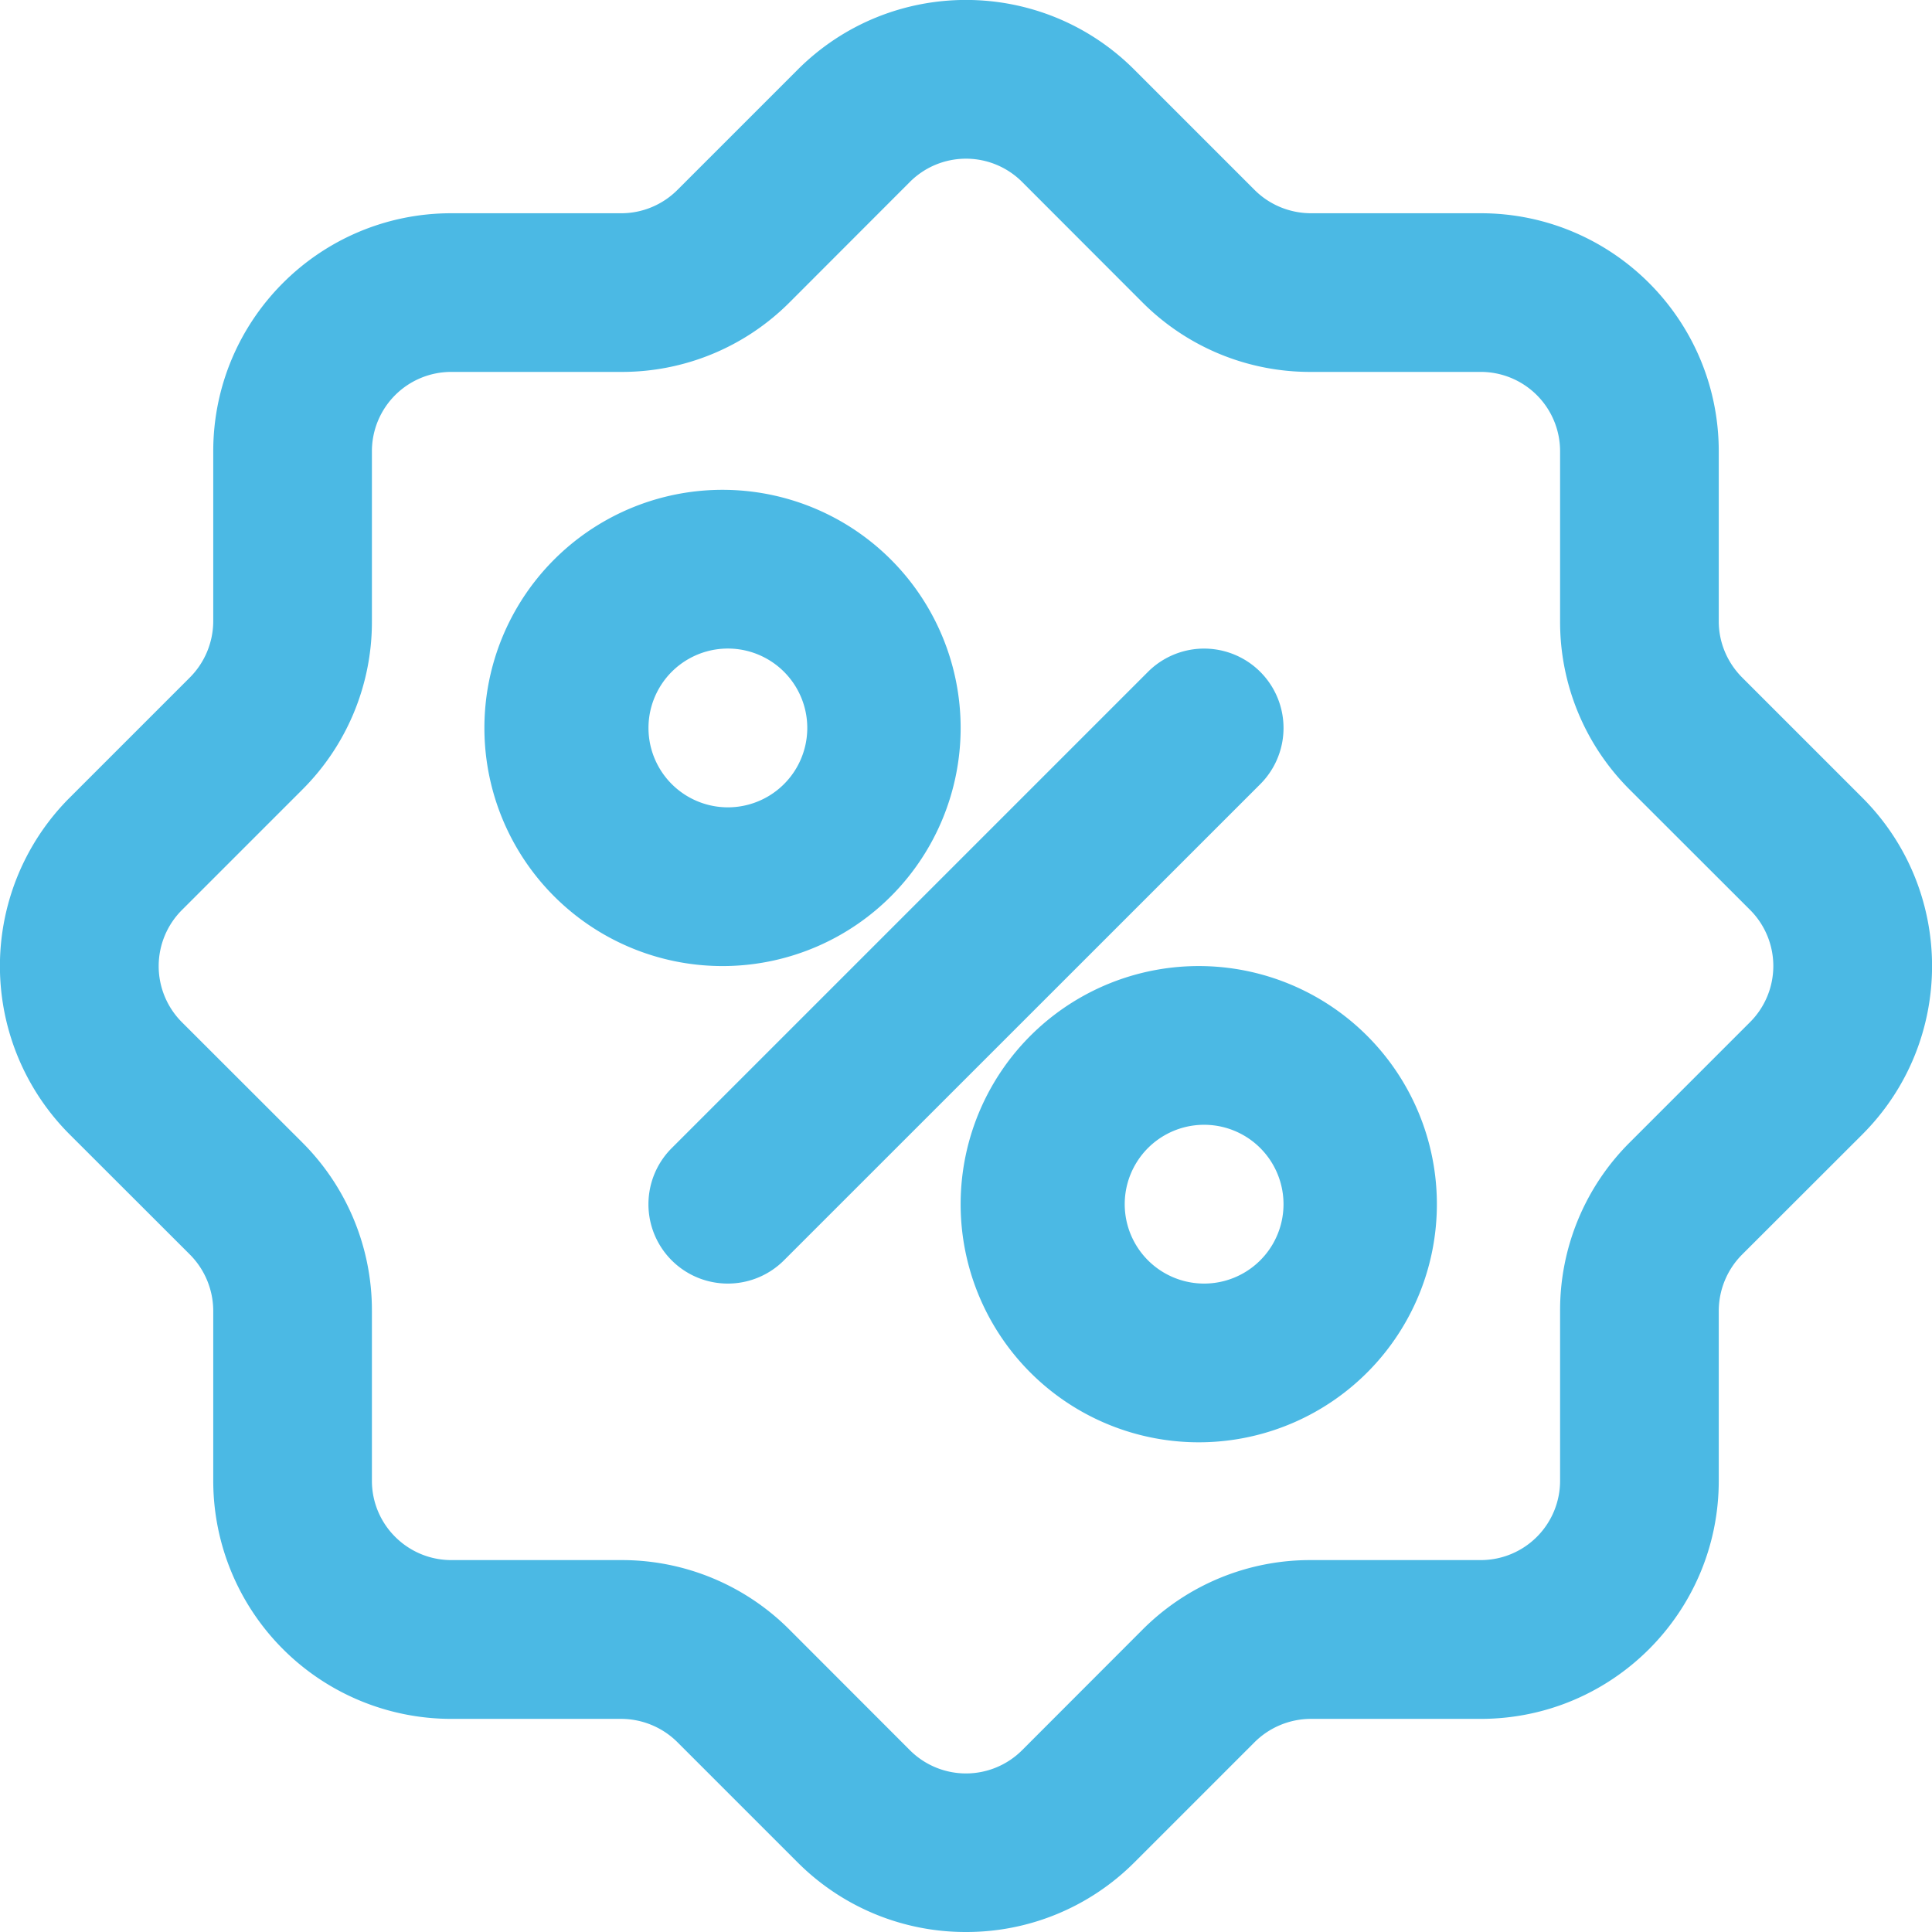
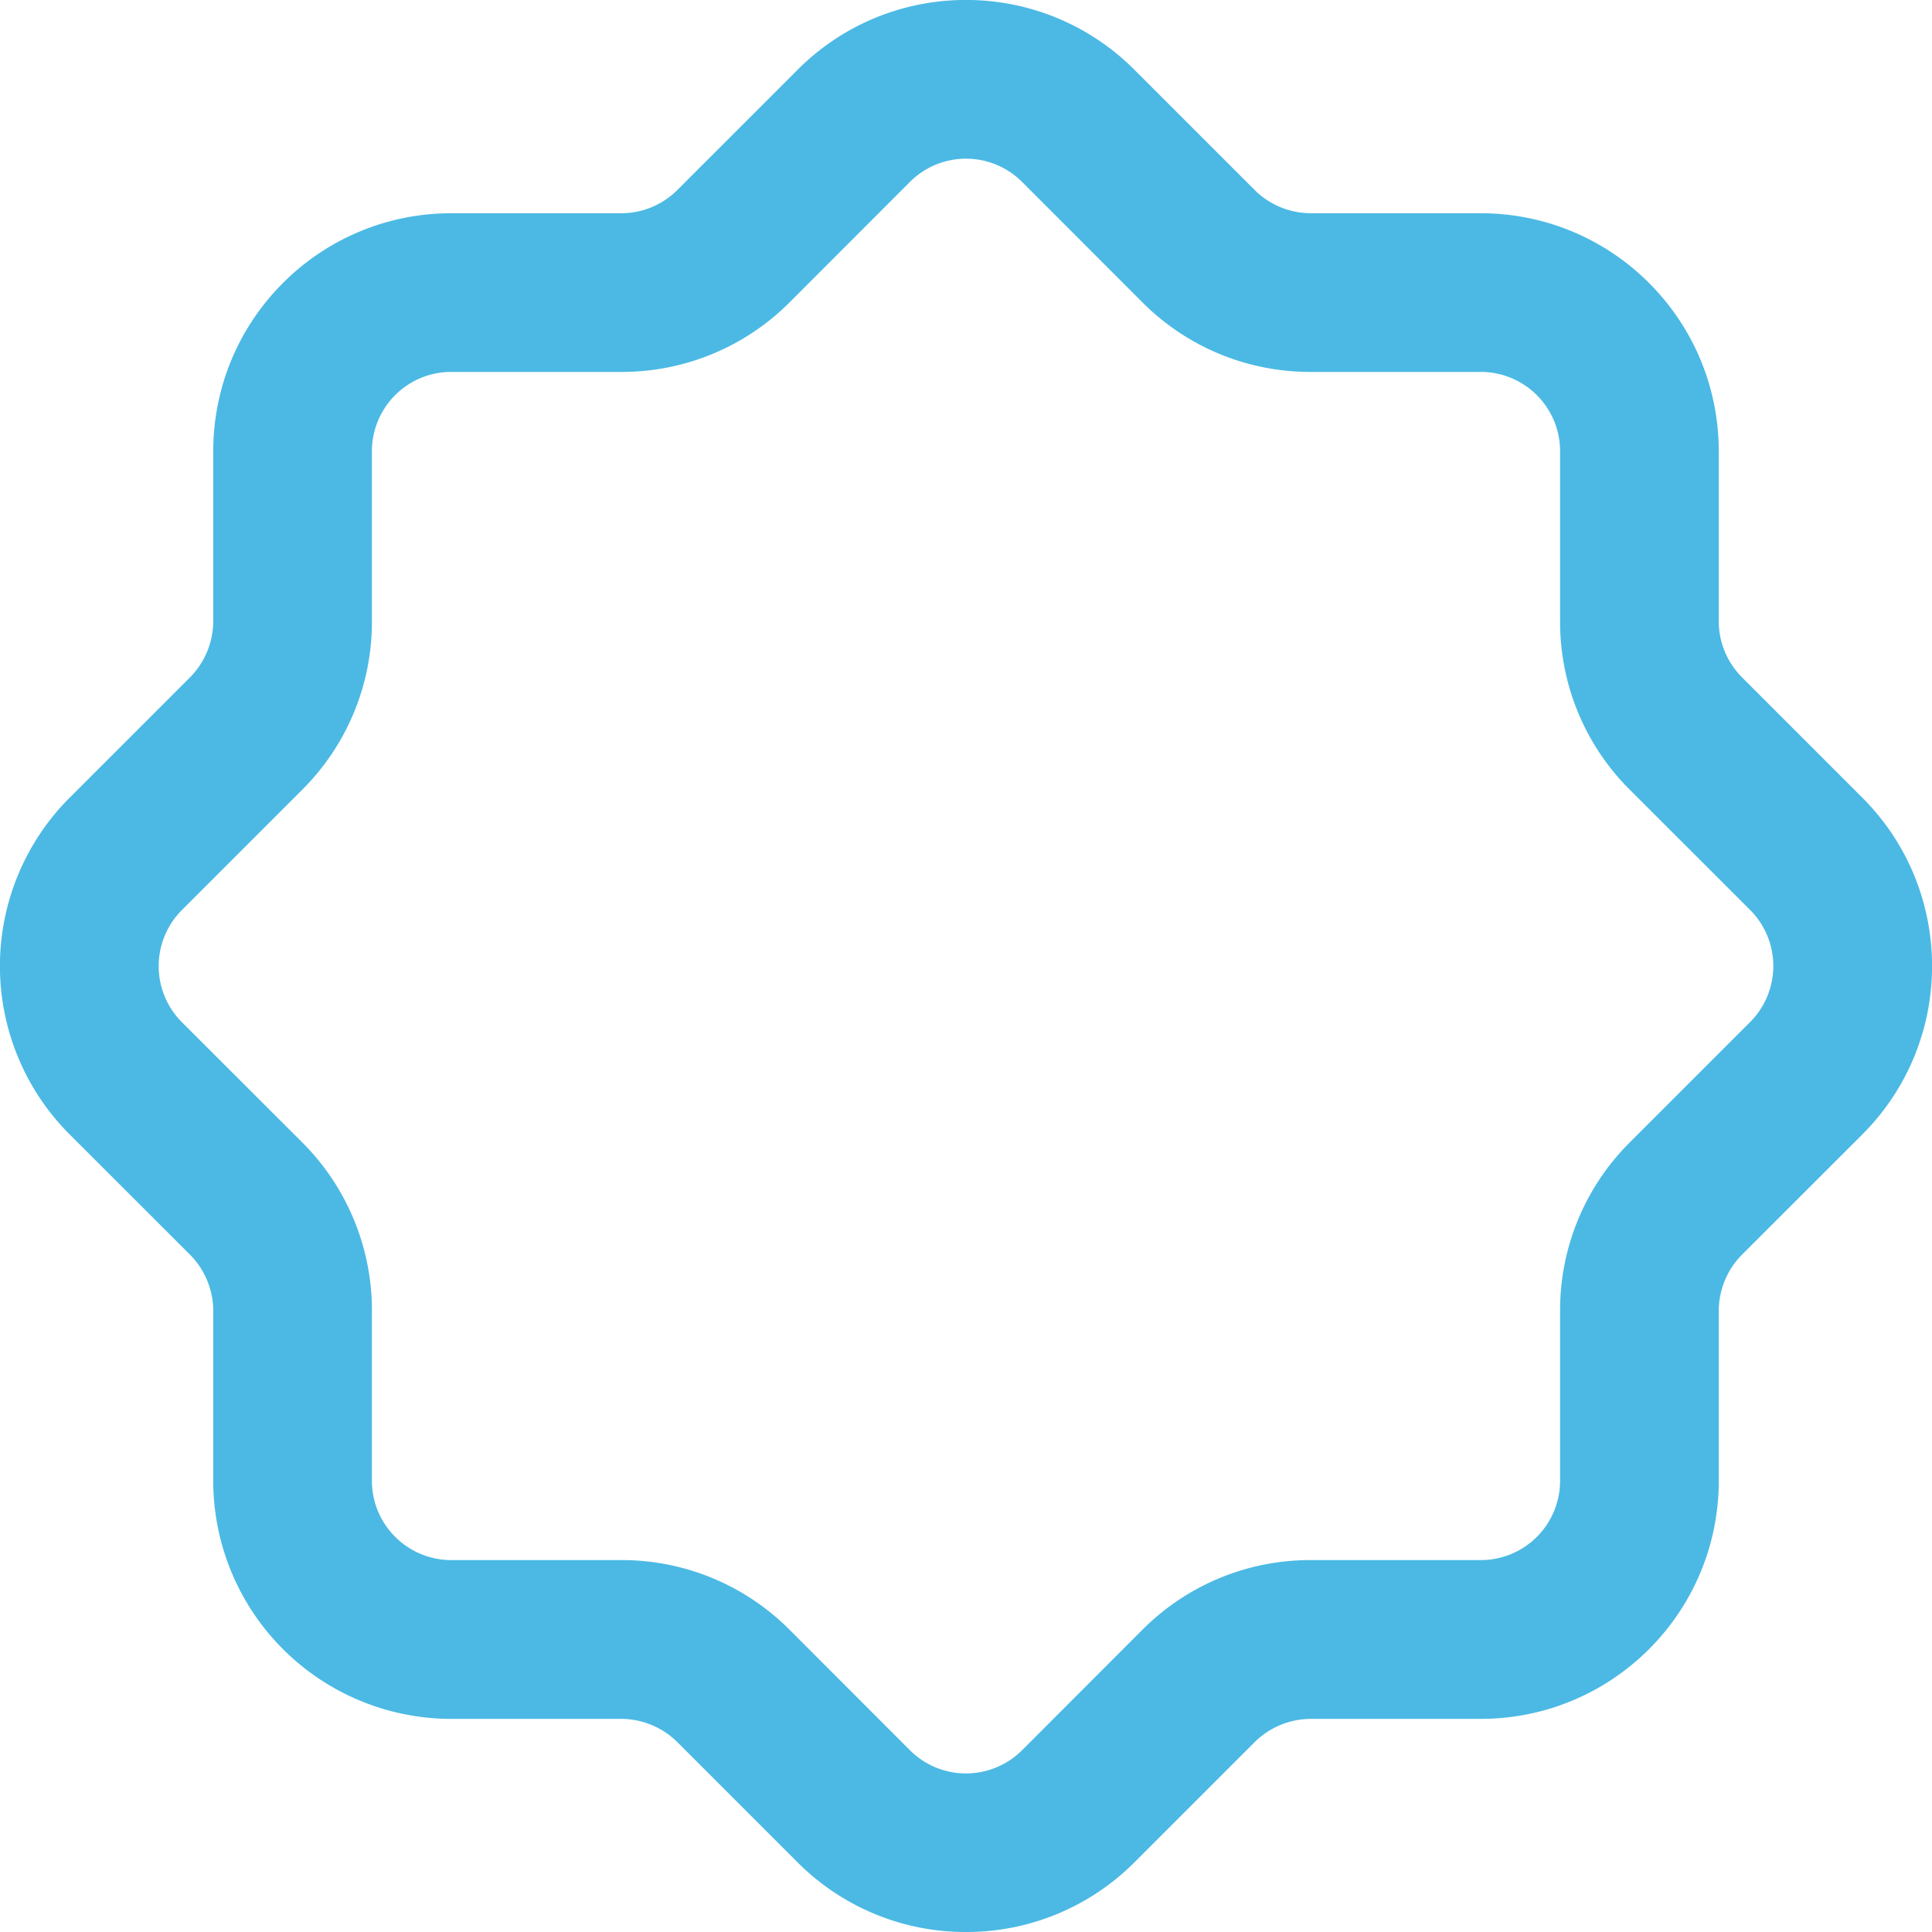
<svg xmlns="http://www.w3.org/2000/svg" width="16" height="16" viewBox="0 0 16 16">
  <g fill="#4BB9E4" fill-rule="nonzero">
    <path d="M8 16a1.964 1.964 0 0 1-1.394-.576l-.996-.996a.663.663 0 0 0-.465-.193H3.738a1.972 1.972 0 0 1-1.972-1.972v-1.408a.663.663 0 0 0-.193-.465l-.996-.995a1.972 1.972 0 0 1 0-2.789l.996-.996a.663.663 0 0 0 .193-.464V3.738c0-1.09.883-1.972 1.972-1.972h1.407c.175 0 .342-.07.465-.193l.996-.996c.77-.77 2.018-.77 2.788 0l.996.996c.123.123.29.192.465.193h1.407c1.09 0 1.972.883 1.972 1.972v1.408c0 .174.07.34.193.464l.996.996c.77.77.77 2.019 0 2.789l-.996.995a.663.663 0 0 0-.193.465v1.408c0 1.09-.883 1.972-1.972 1.972h-1.407a.663.663 0 0 0-.465.193l-.996.996c-.37.37-.871.577-1.394.576zM3.738 3.08a.657.657 0 0 0-.658.658v1.408a1.96 1.96 0 0 1-.577 1.394l-.996.996a.657.657 0 0 0 0 .93l.996.995c.37.369.578.871.577 1.394v1.408c0 .363.295.657.658.657h1.407a1.96 1.96 0 0 1 1.395.578l.995.996a.657.657 0 0 0 .93 0l.995-.996a1.96 1.96 0 0 1 1.395-.578h1.407a.657.657 0 0 0 .658-.657v-1.408a1.96 1.96 0 0 1 .577-1.394l.996-.996a.657.657 0 0 0 0-.93l-.996-.995a1.96 1.96 0 0 1-.577-1.394V3.738a.657.657 0 0 0-.658-.658h-1.407a1.96 1.96 0 0 1-1.395-.577l-.995-.996a.657.657 0 0 0-.93 0l-.995.996a1.96 1.96 0 0 1-1.395.577H3.738z" />
-     <path d="M6.028 10.63a.657.657 0 0 1-.465-1.122l3.944-3.944a.657.657 0 0 1 .93.93l-3.944 3.943a.657.657 0 0 1-.465.193zM6.028 8a1.972 1.972 0 1 1 0-3.943 1.972 1.972 0 0 1 0 3.943zm0-2.629a.657.657 0 1 0 0 1.315.657.657 0 0 0 0-1.315zM9.972 11.944a1.972 1.972 0 1 1 0-3.943 1.972 1.972 0 0 1 0 3.943zm0-2.629a.657.657 0 1 0 0 1.315.657.657 0 0 0 0-1.315z" />
  </g>
</svg>